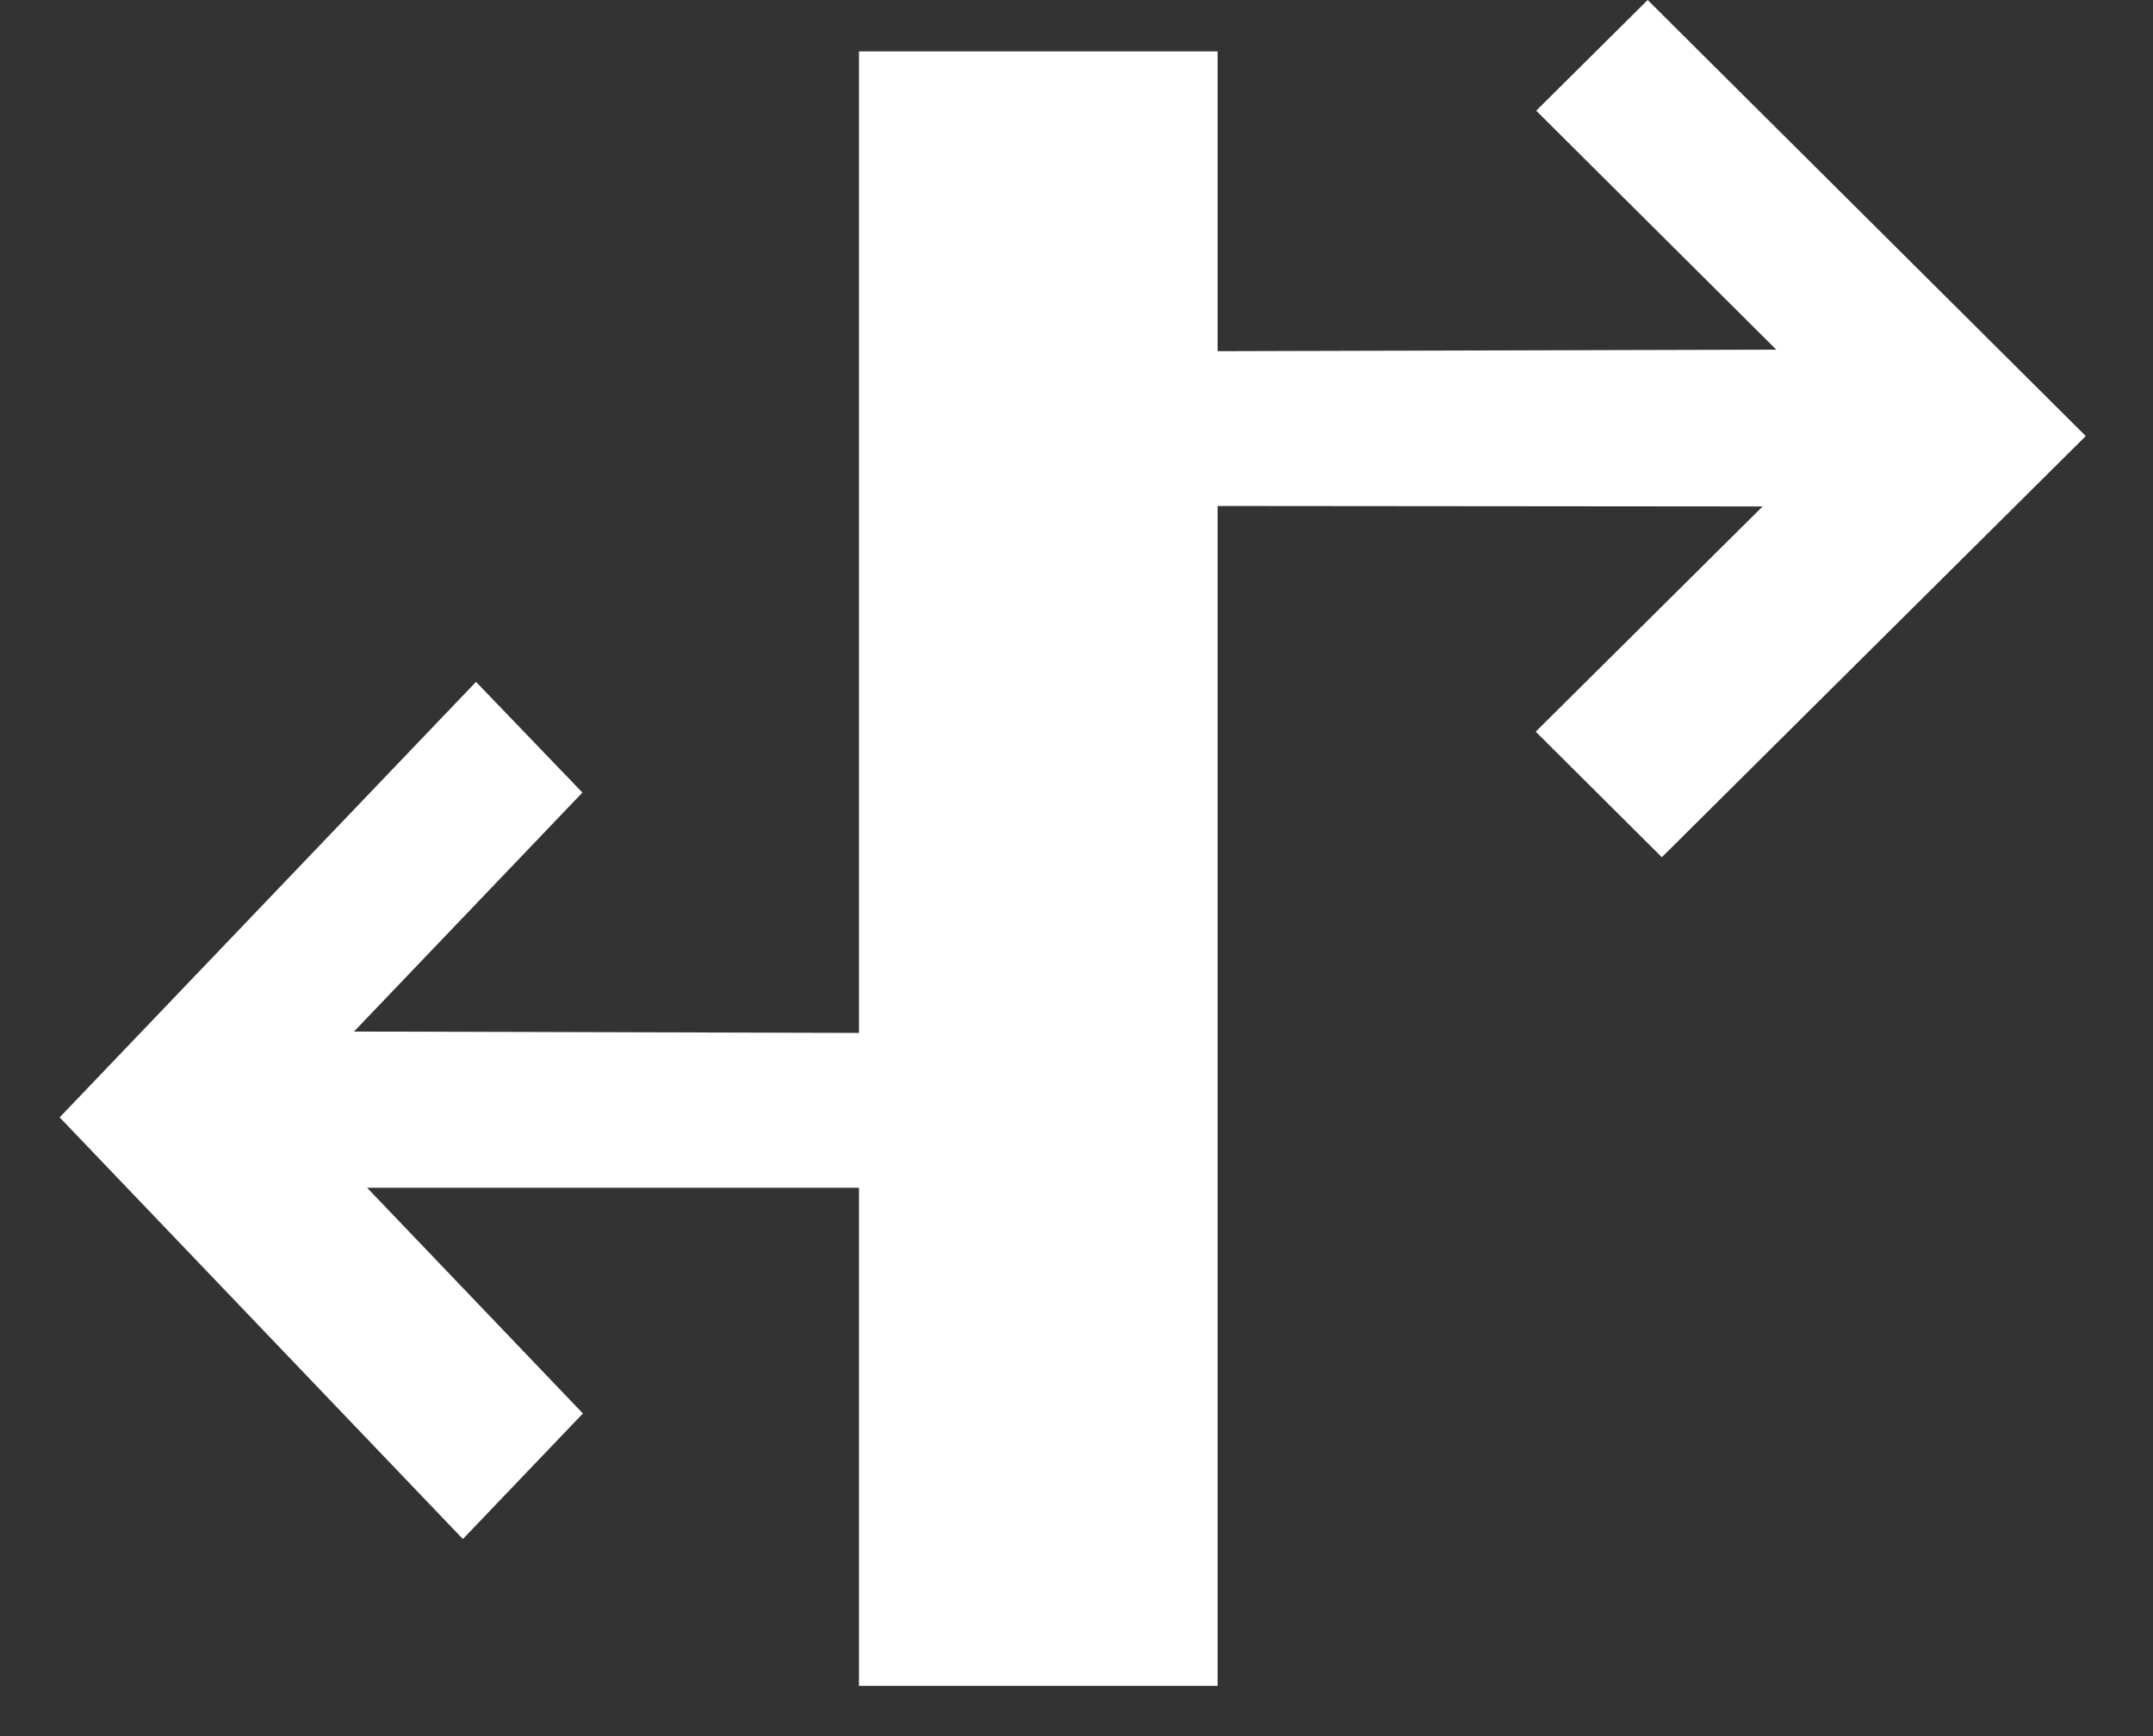
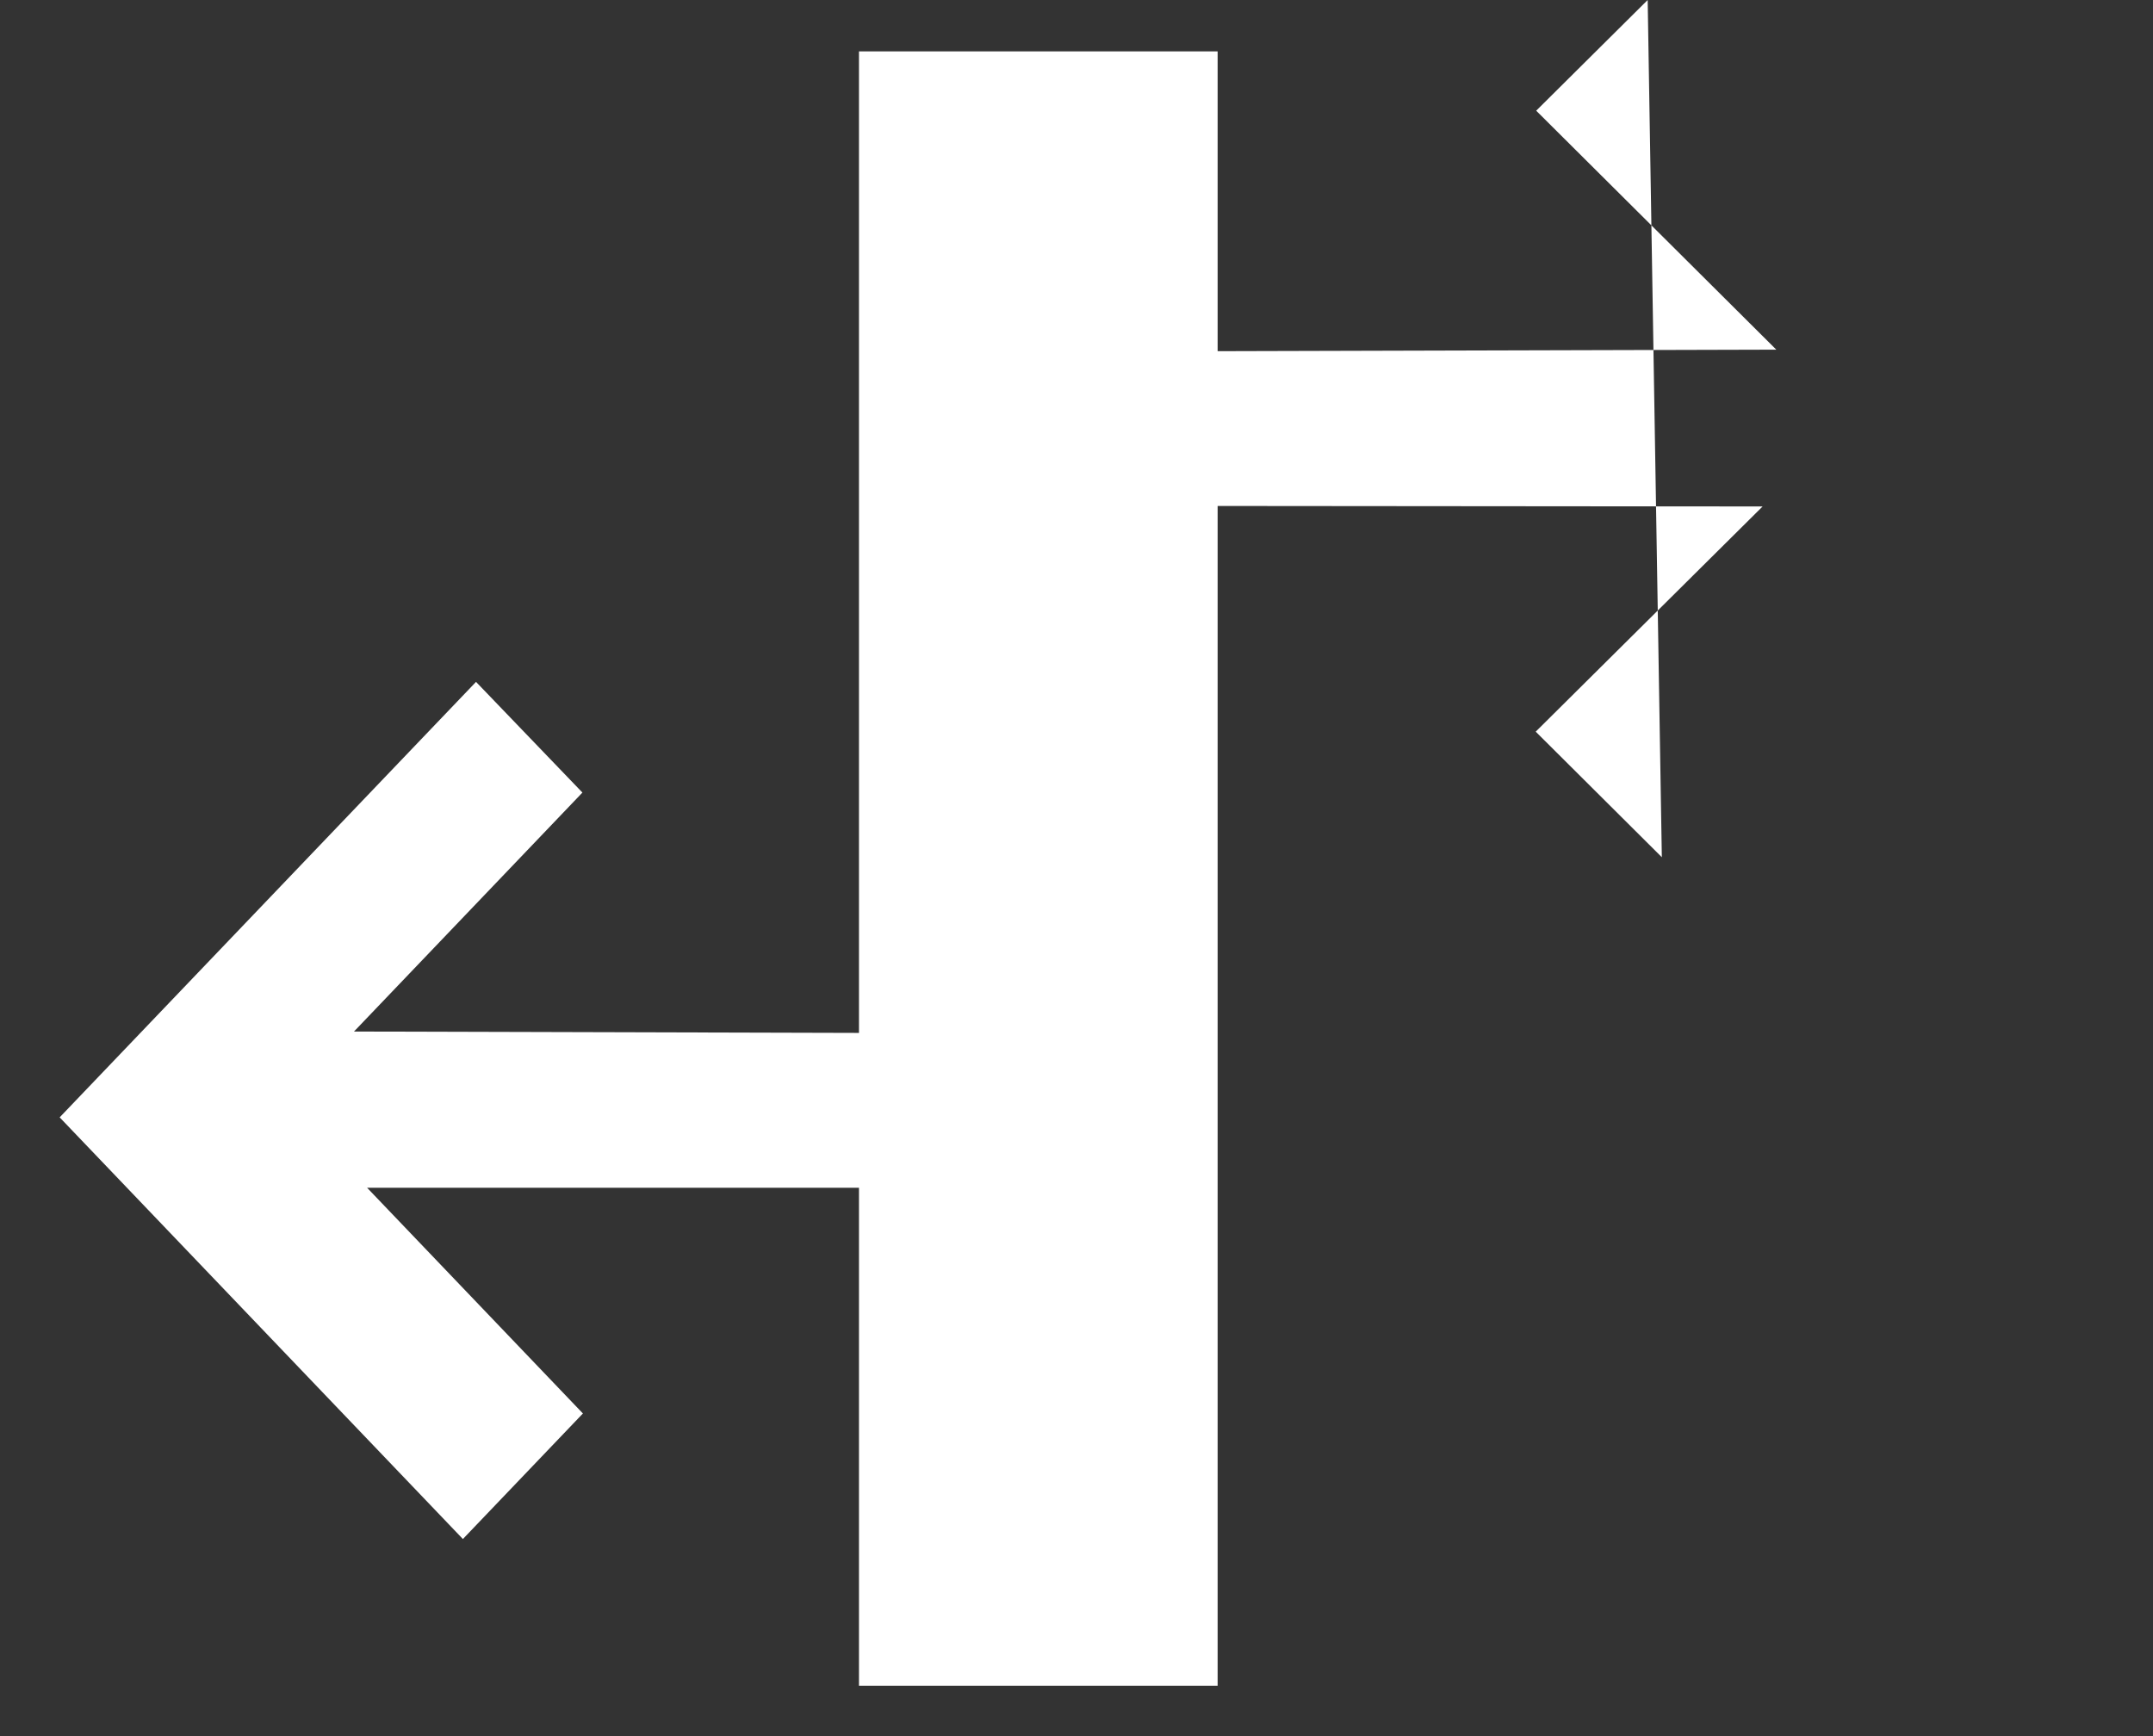
<svg xmlns="http://www.w3.org/2000/svg" width="31" height="25" viewBox="0 0 31 25" fill="none">
  <rect x="0" y="0" width="31" height="25" fill="#333333" stroke="none" />
-   <path d="M23.724 0L22.119 1.594L25.576 5.035L17.532 5.057V0.74H12.368V14.874L5.097 14.854L8.386 11.413L6.854 9.819L0.859 16.09L6.665 22.162L8.393 20.354L5.286 17.104H12.368V24.276H17.532V7.286L25.379 7.293L22.112 10.536L23.928 12.344L30.032 6.279L23.724 0Z" fill="white" />
+   <path d="M23.724 0L22.119 1.594L25.576 5.035L17.532 5.057V0.74H12.368V14.874L5.097 14.854L8.386 11.413L6.854 9.819L0.859 16.09L6.665 22.162L8.393 20.354L5.286 17.104H12.368V24.276H17.532V7.286L25.379 7.293L22.112 10.536L23.928 12.344L23.724 0Z" fill="white" />
</svg>